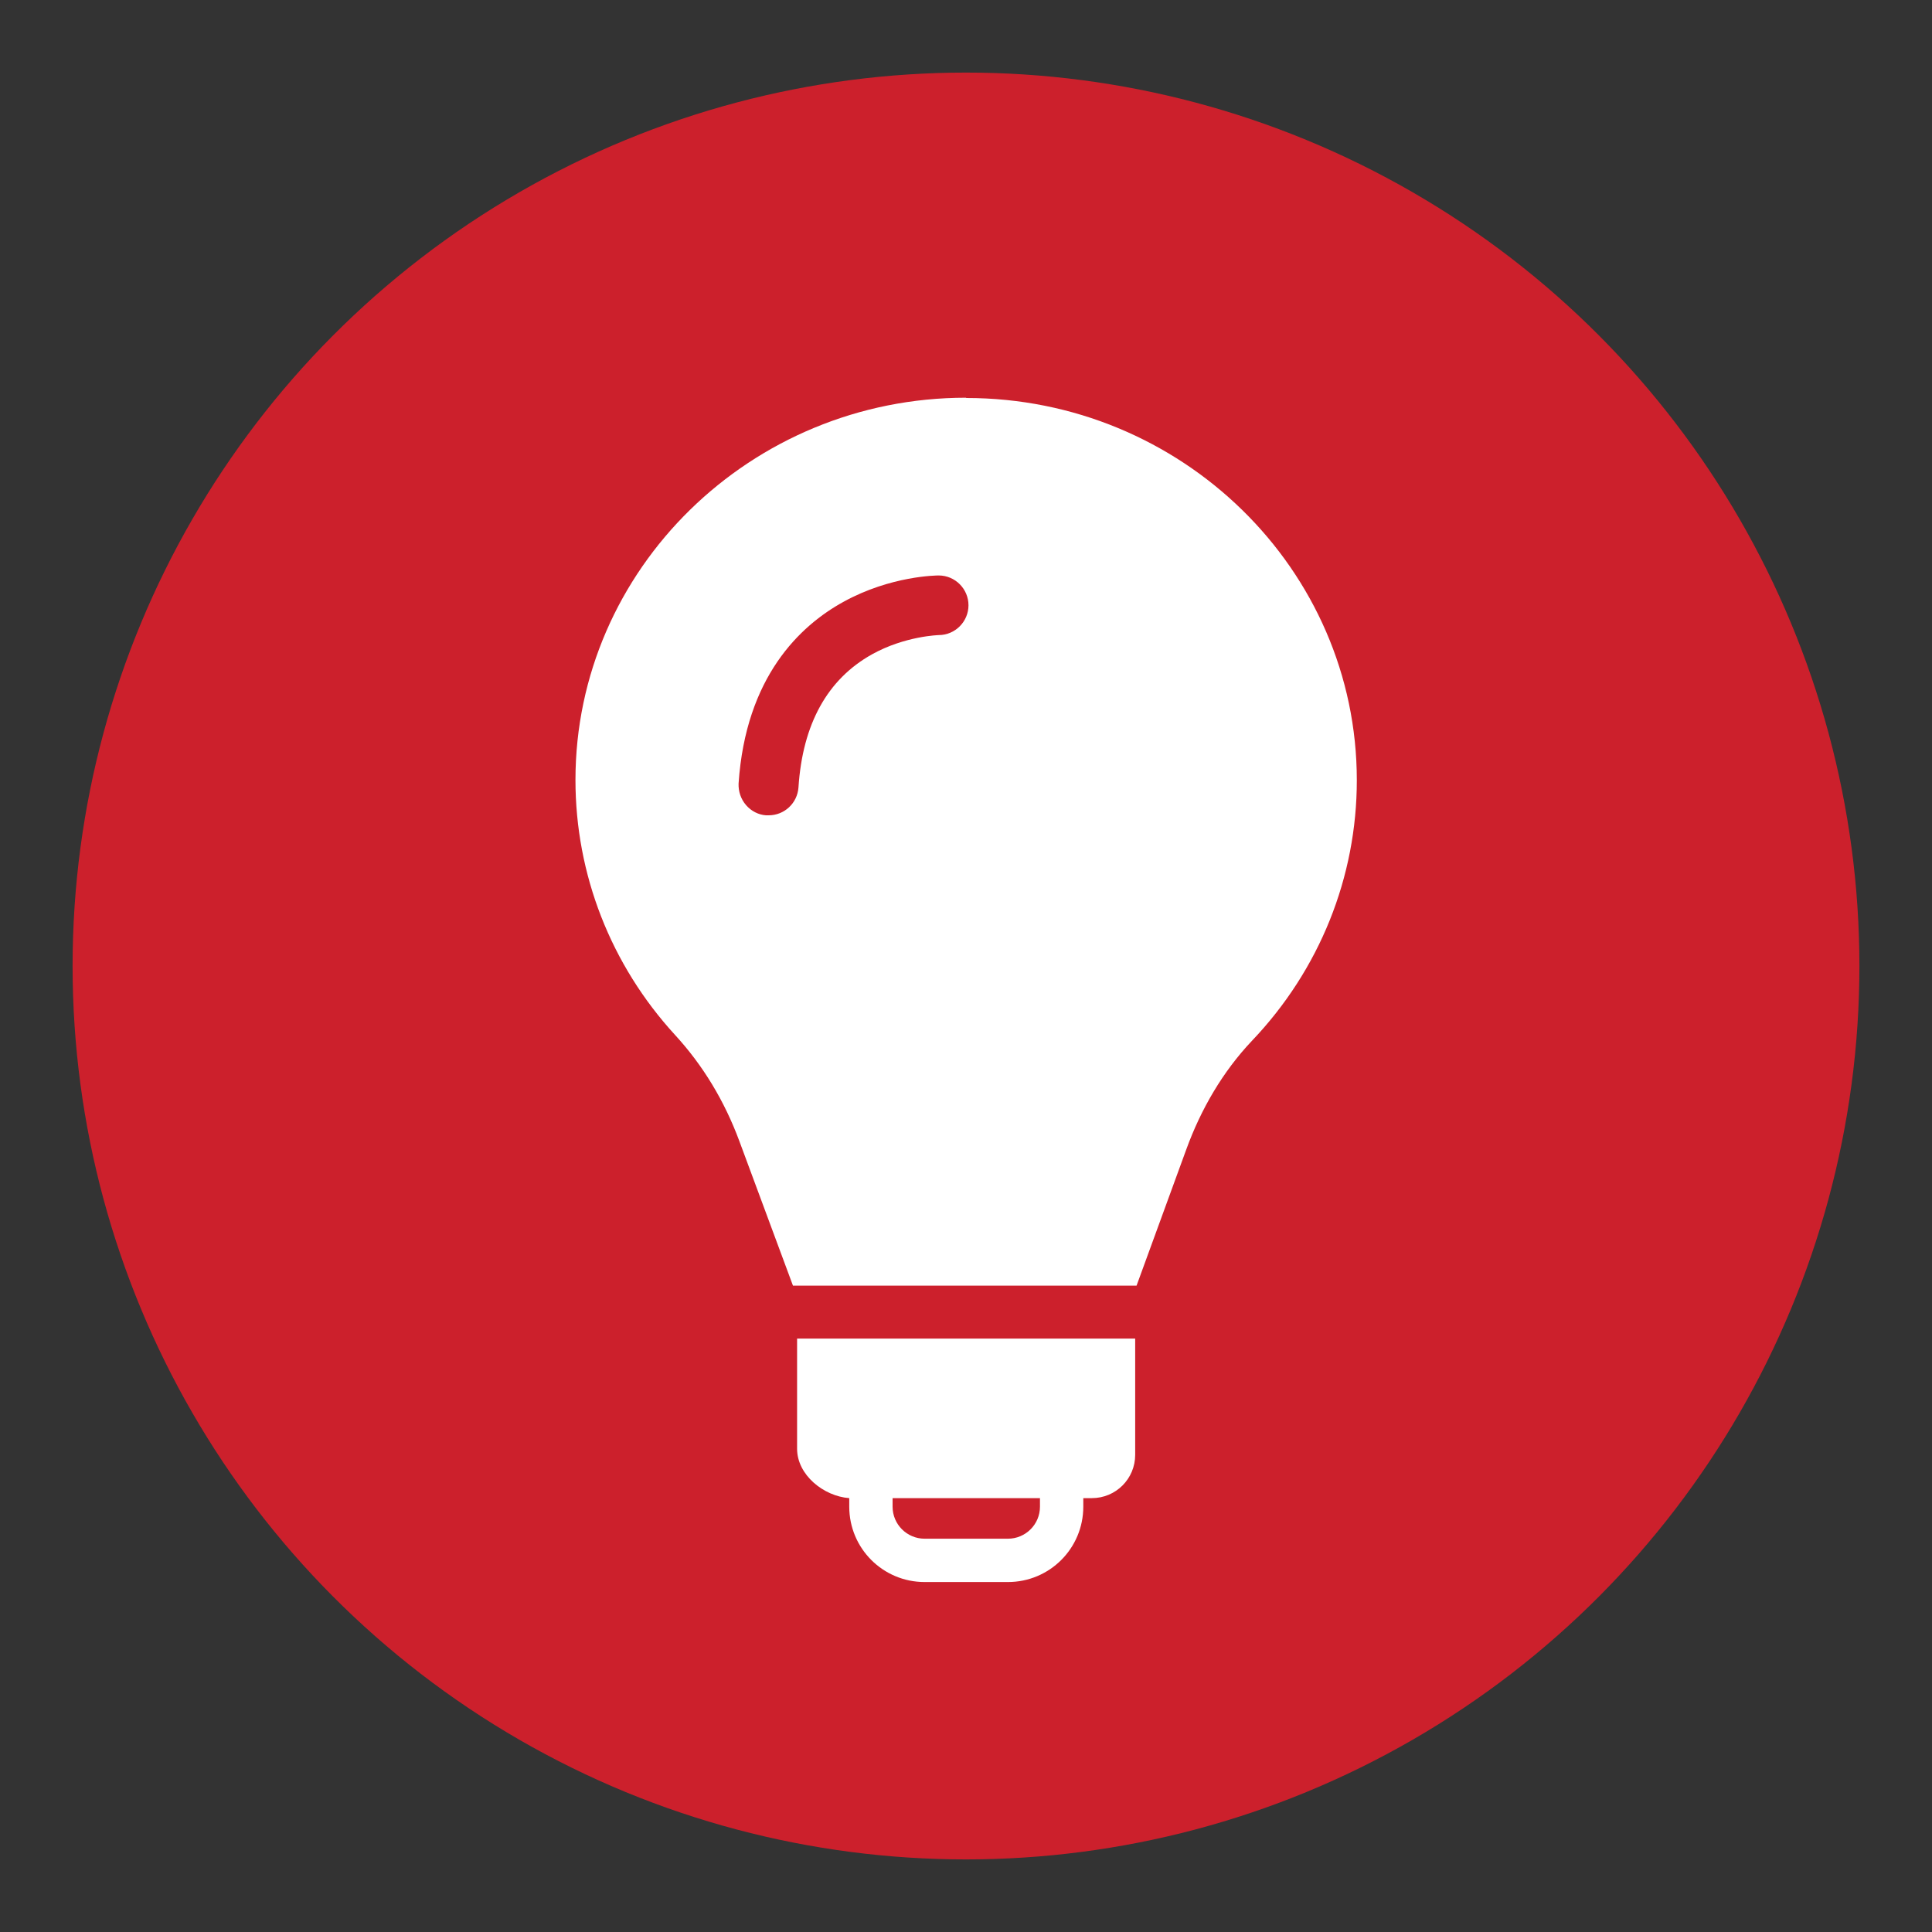
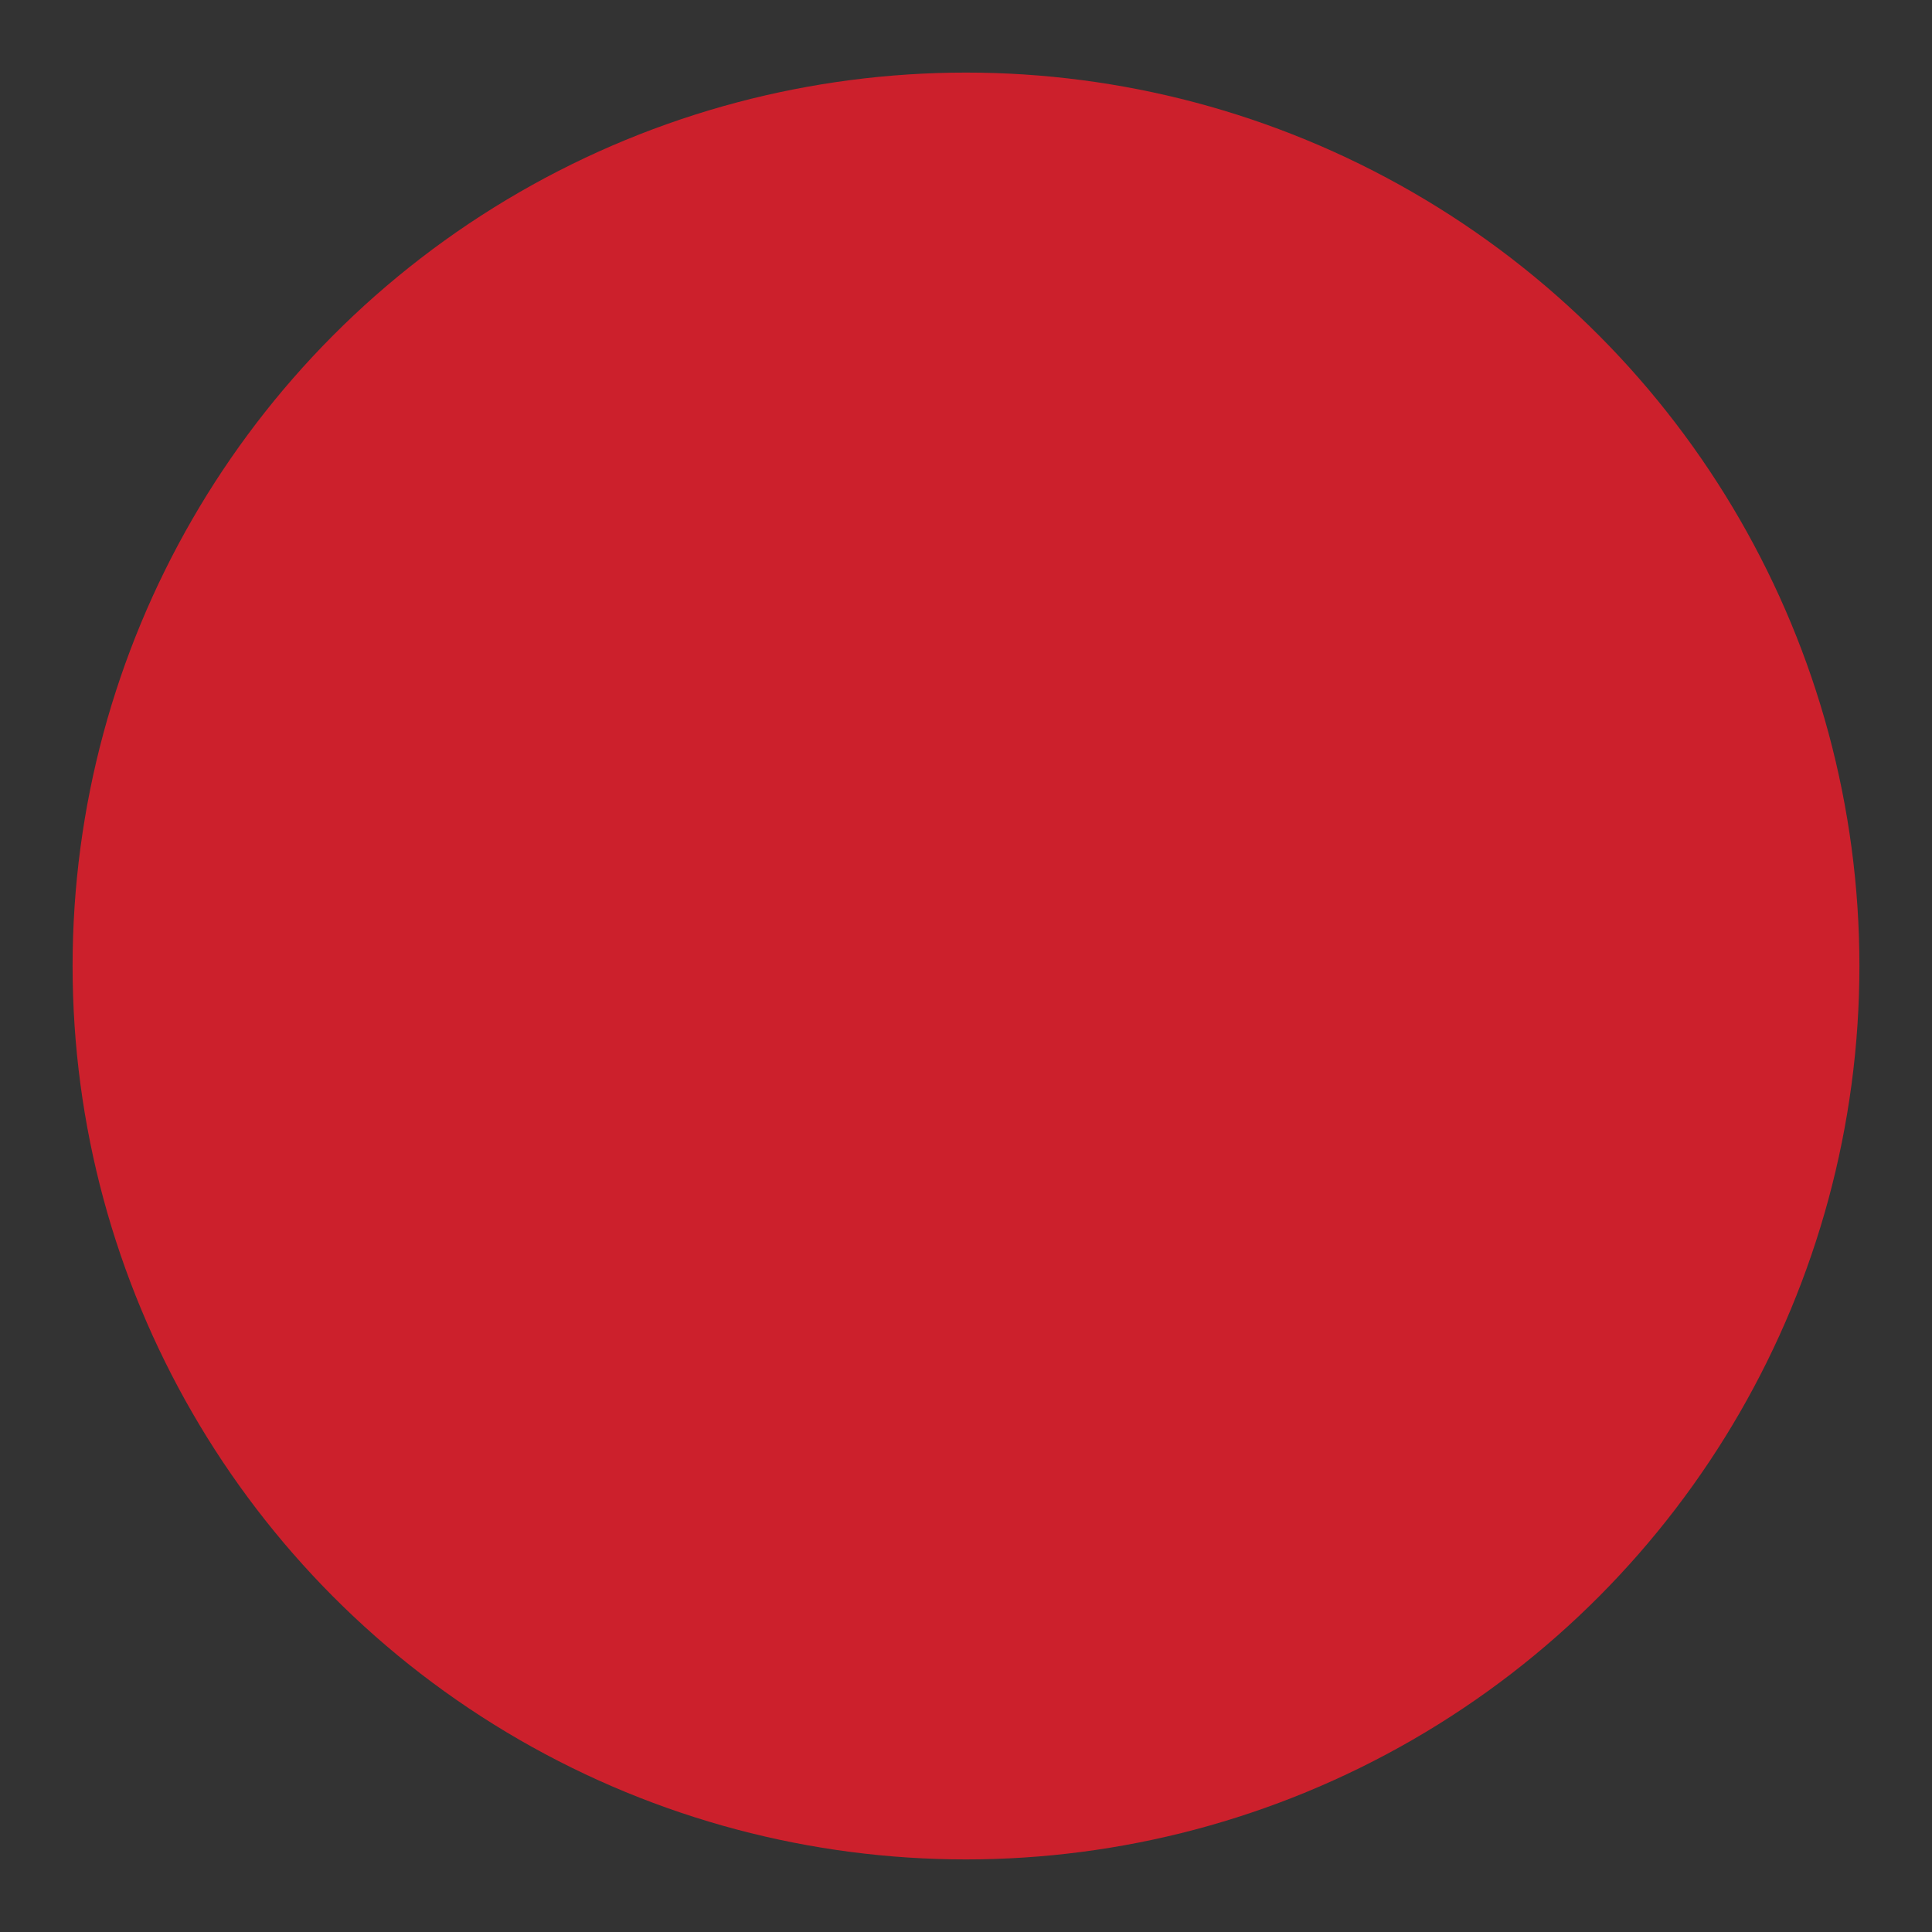
<svg xmlns="http://www.w3.org/2000/svg" id="Layer_1" viewBox="0 0 70 70">
  <rect x="0" y="0" width="70" height="70" fill="#333333" stroke="none" />
  <defs>
    <style>.cls-1{fill:#fff;}.cls-2{fill:#cc202c;}</style>
  </defs>
  <circle class="cls-2" cx="35" cy="35" r="32.37" />
-   <path class="cls-1" d="m41.13,48.5h-12.25v3.99c0,.95.96,1.72,1.89,1.79v.31c0,1.51,1.22,2.73,2.73,2.73h3.02c1.51,0,2.73-1.22,2.73-2.73v-.31h.31c.87,0,1.57-.7,1.57-1.57v-4.21Zm-3.45,5.78v.31c0,.64-.52,1.16-1.16,1.16h-3.02c-.64,0-1.16-.52-1.16-1.16v-.31h5.34Z" />
-   <path class="cls-1" d="m35,14.41c-7.8,0-14.15,6.22-14.15,13.85,0,3.42,1.28,6.7,3.61,9.24,1.01,1.1,1.79,2.39,2.33,3.85l1.94,5.23h12.45l1.8-4.93c.53-1.46,1.32-2.82,2.38-3.94,2.45-2.57,3.8-5.93,3.8-9.44,0-7.64-6.35-13.85-14.15-13.85Zm-.98,8.6s-1.23.03-2.43.7c-1.61.9-2.51,2.52-2.66,4.82-.04.57-.51,1.01-1.08,1.01h-.1c-.27-.02-.53-.15-.72-.37s-.28-.5-.27-.78c.26-3.86,2.22-5.72,3.81-6.59,1.71-.94,3.37-.95,3.44-.95.6,0,1.08.49,1.08,1.08s-.48,1.08-1.08,1.08Z" />
</svg>